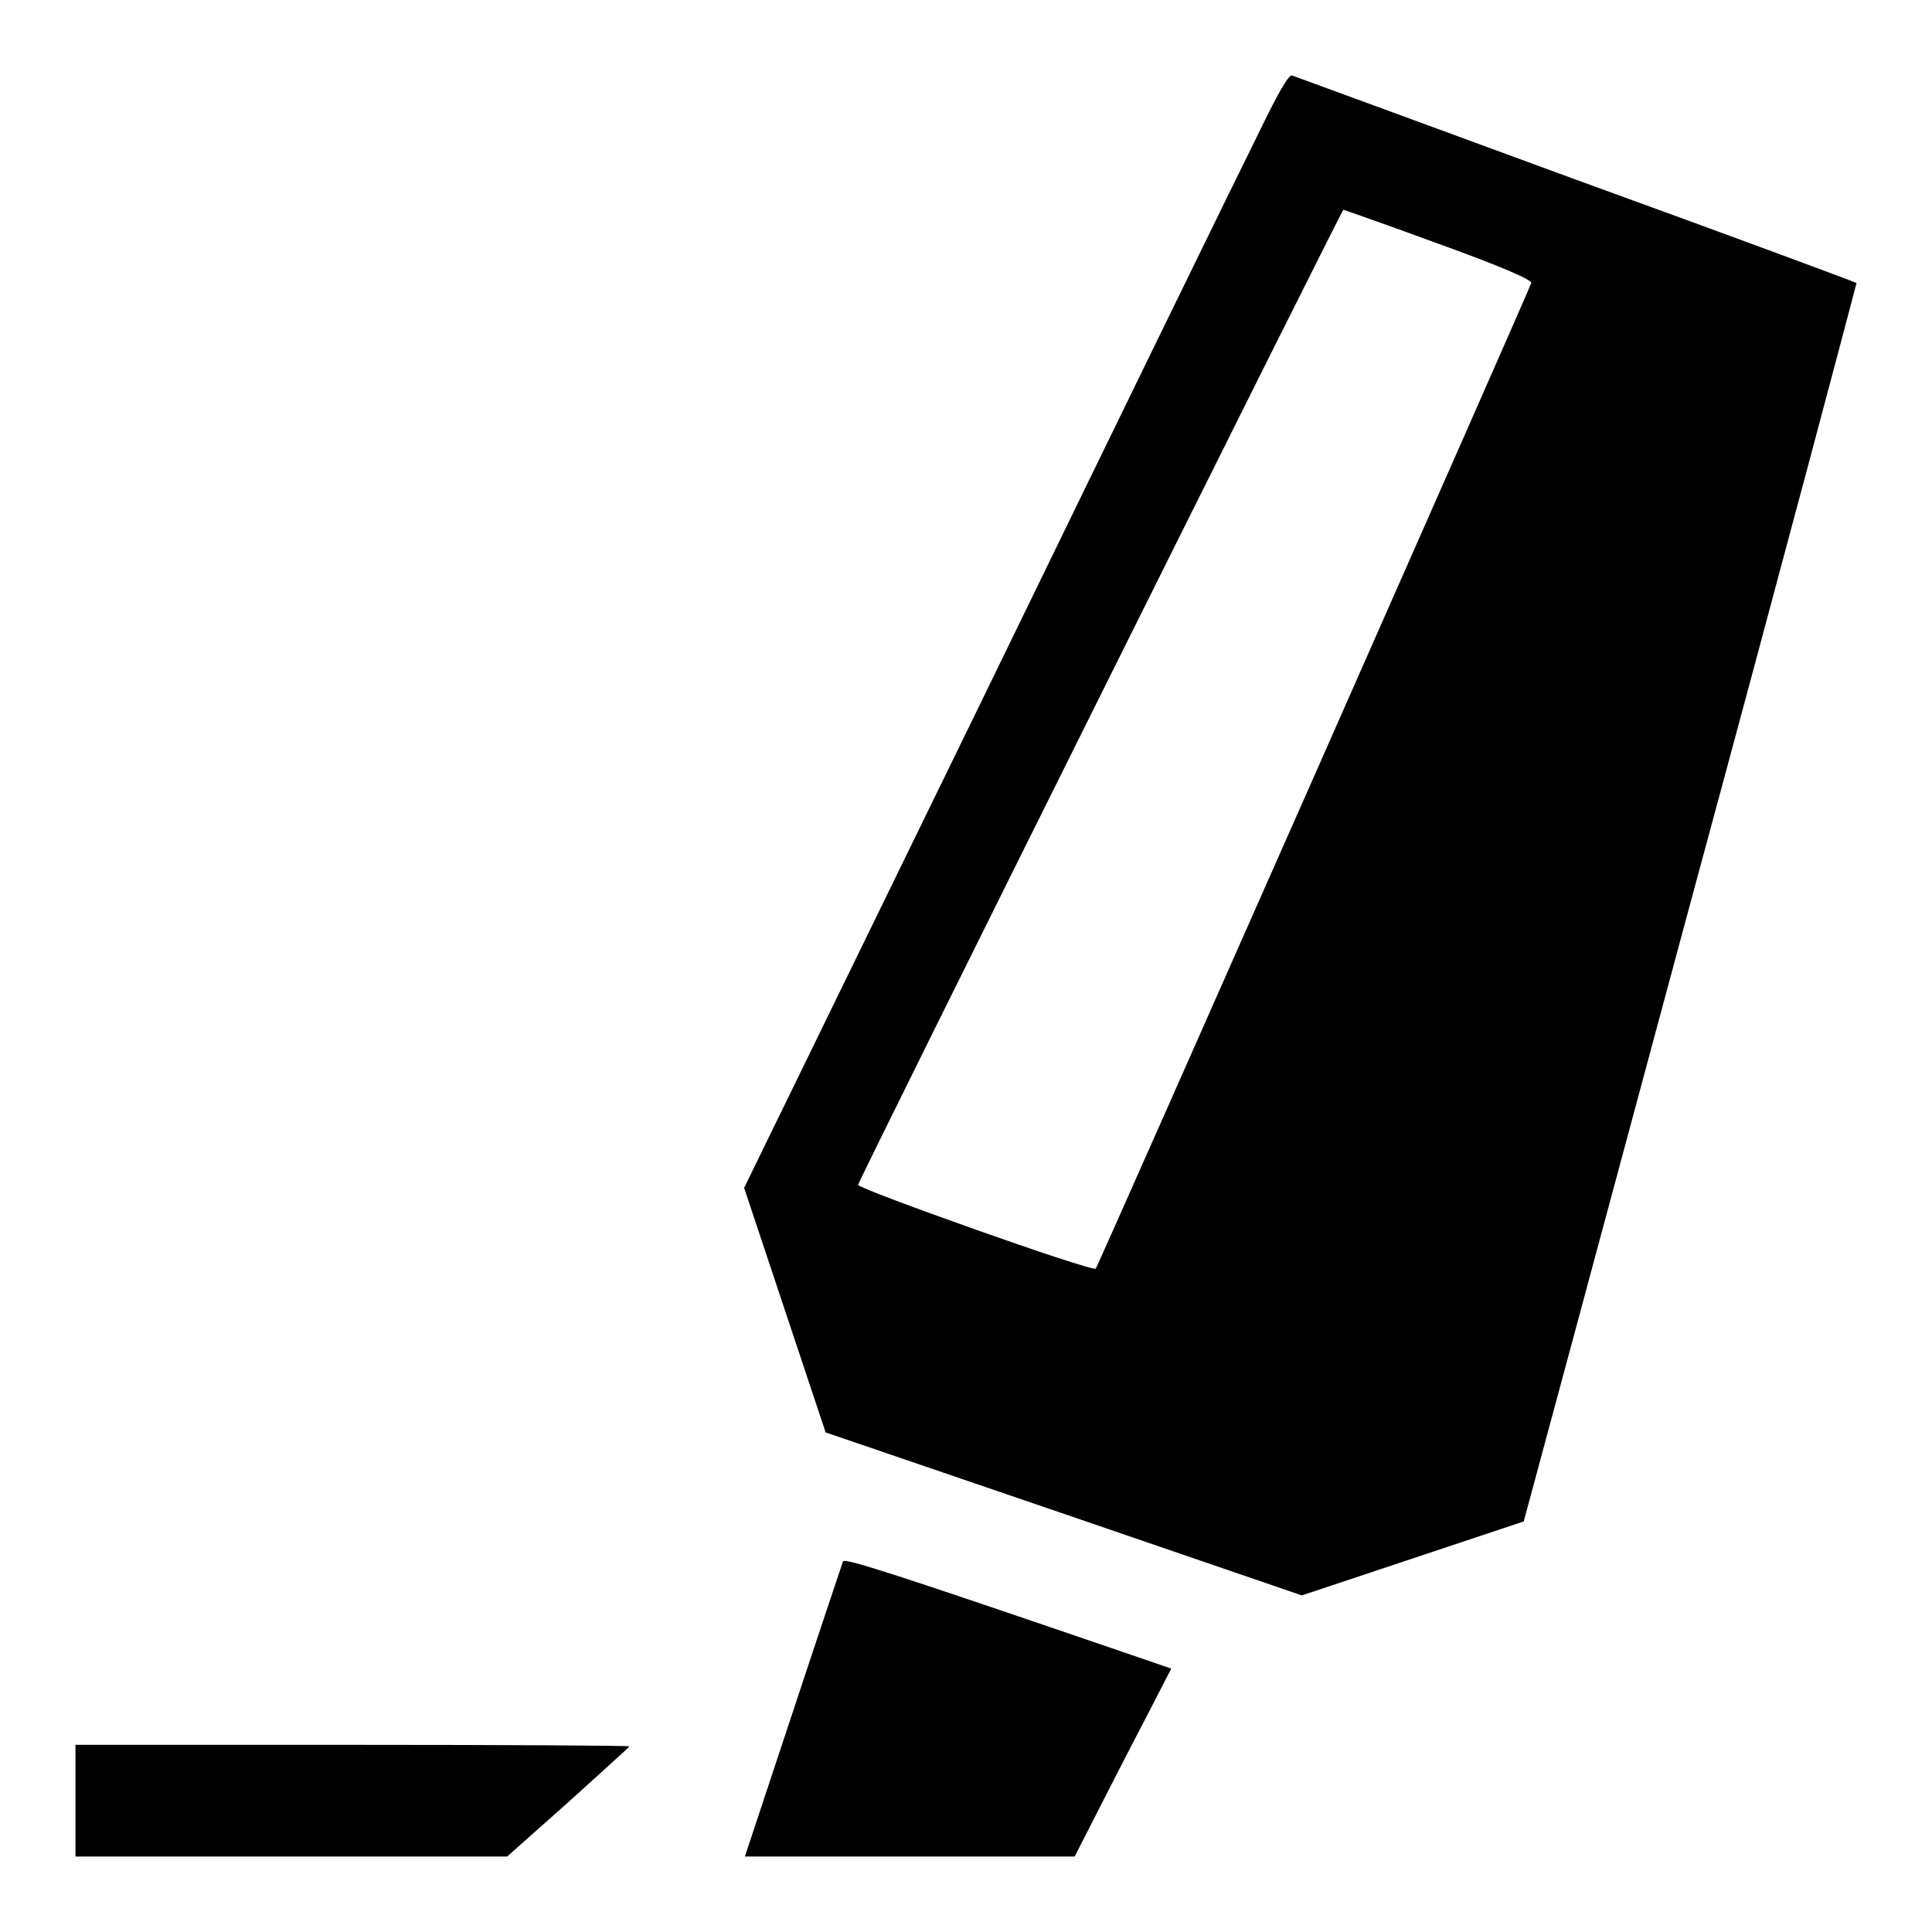
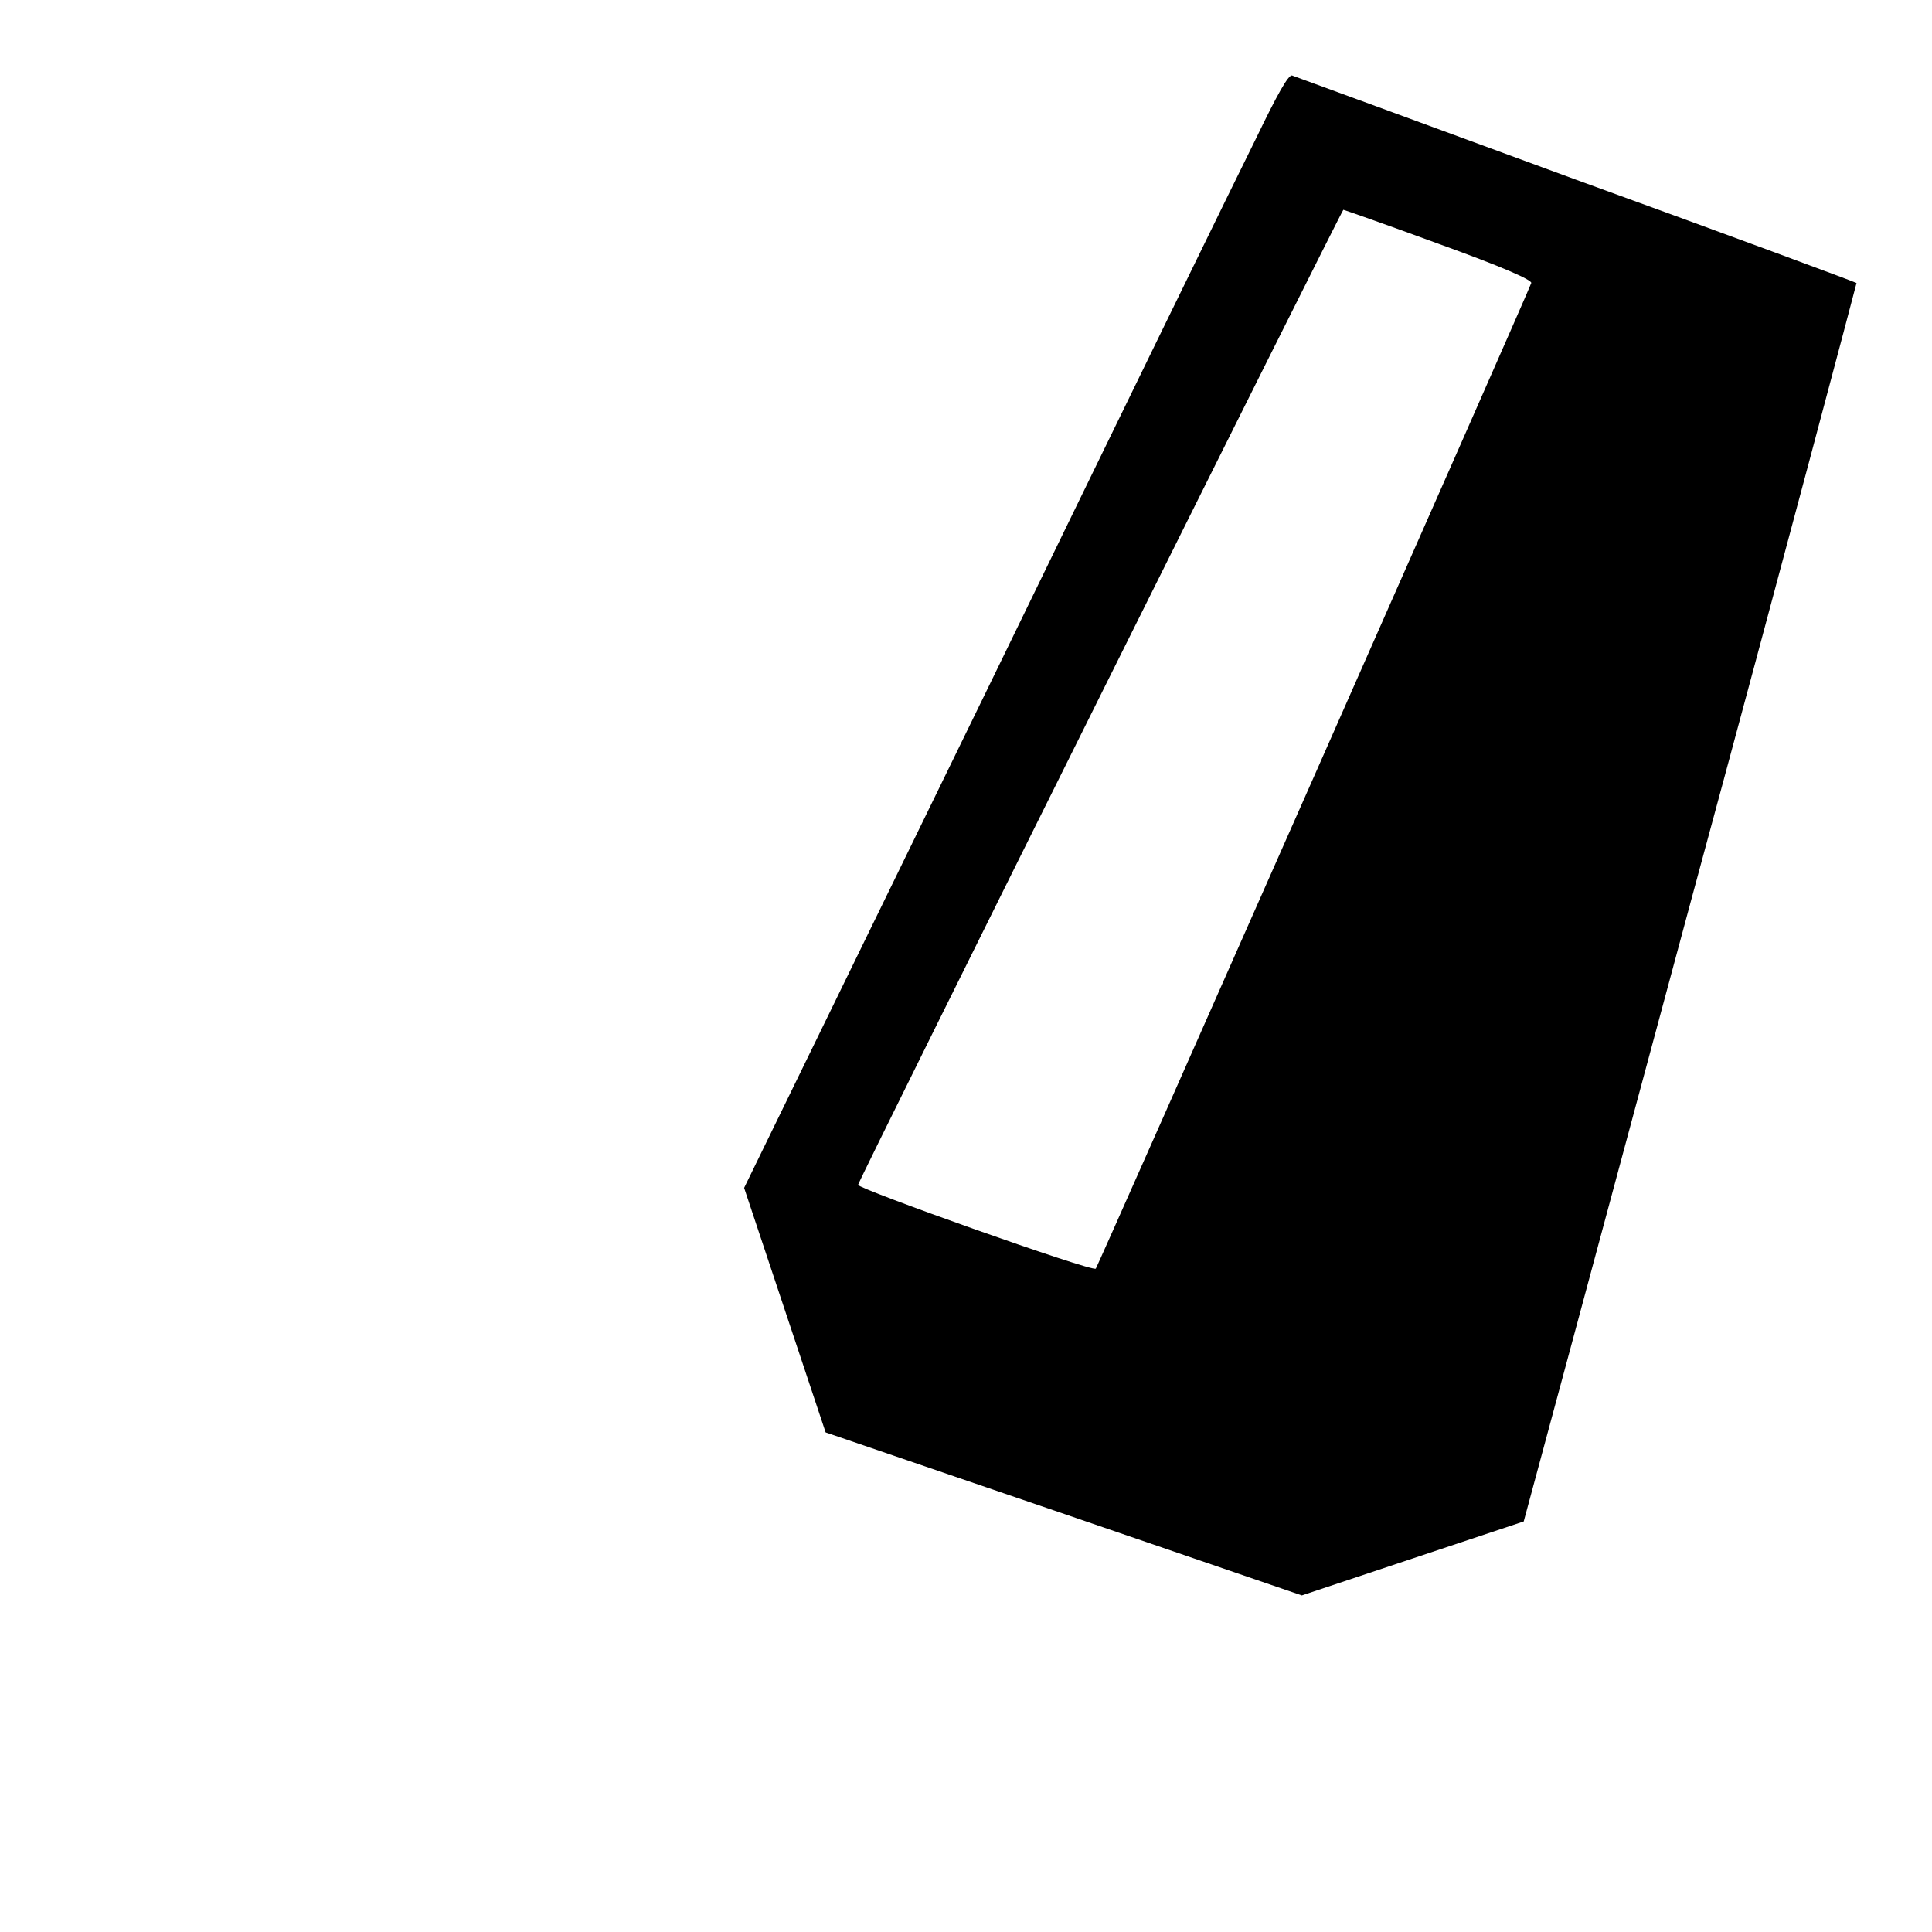
<svg xmlns="http://www.w3.org/2000/svg" version="1.1" x="0px" y="0px" viewBox="0 0 256 256" enable-background="new 0 0 256 256" xml:space="preserve">
  <g>
    <g>
      <g>
        <path fill="#000000" d="M166.5,18.2C164.2,22.8,148,56,130.5,92l-31.9,65.4l5.4,16.2l5.4,16.2l31.6,10.8l31.5,10.8l14.7-4.9c8.1-2.7,14.7-4.9,14.7-4.9c0,0,10-37,22.1-82c12.2-45,22-82,22-82.1c-0.1-0.1-16.8-6.3-37.2-13.7c-20.4-7.5-37.3-13.7-37.6-13.8C170.7,9.9,169.2,12.6,166.5,18.2z M190.6,32.3c8.6,3.1,12.4,4.8,12.3,5.2c-0.2,0.8-57.4,130.2-57.7,130.6c-0.4,0.5-31.6-10.6-31.5-11.1c0.1-0.7,64.1-129.2,64.3-129.2C178.1,27.8,183.8,29.8,190.6,32.3z" />
-         <path fill="#000000" d="M111.7,206.9c-0.1,0.3-3.1,9.2-6.6,19.8L98.7,246h21.8h21.9l4.9-9.6c2.7-5.3,5.6-10.8,6.4-12.4l1.5-2.9l-6.7-2.3C118.4,208.5,111.9,206.4,111.7,206.9z" />
-         <path fill="#000000" d="M10,238.6v7.4h28.6h28.6l8.1-7.2c4.4-4,8.1-7.3,8.1-7.4c0-0.1-16.5-0.2-36.7-0.2H10V238.6z" />
      </g>
    </g>
  </g>
</svg>